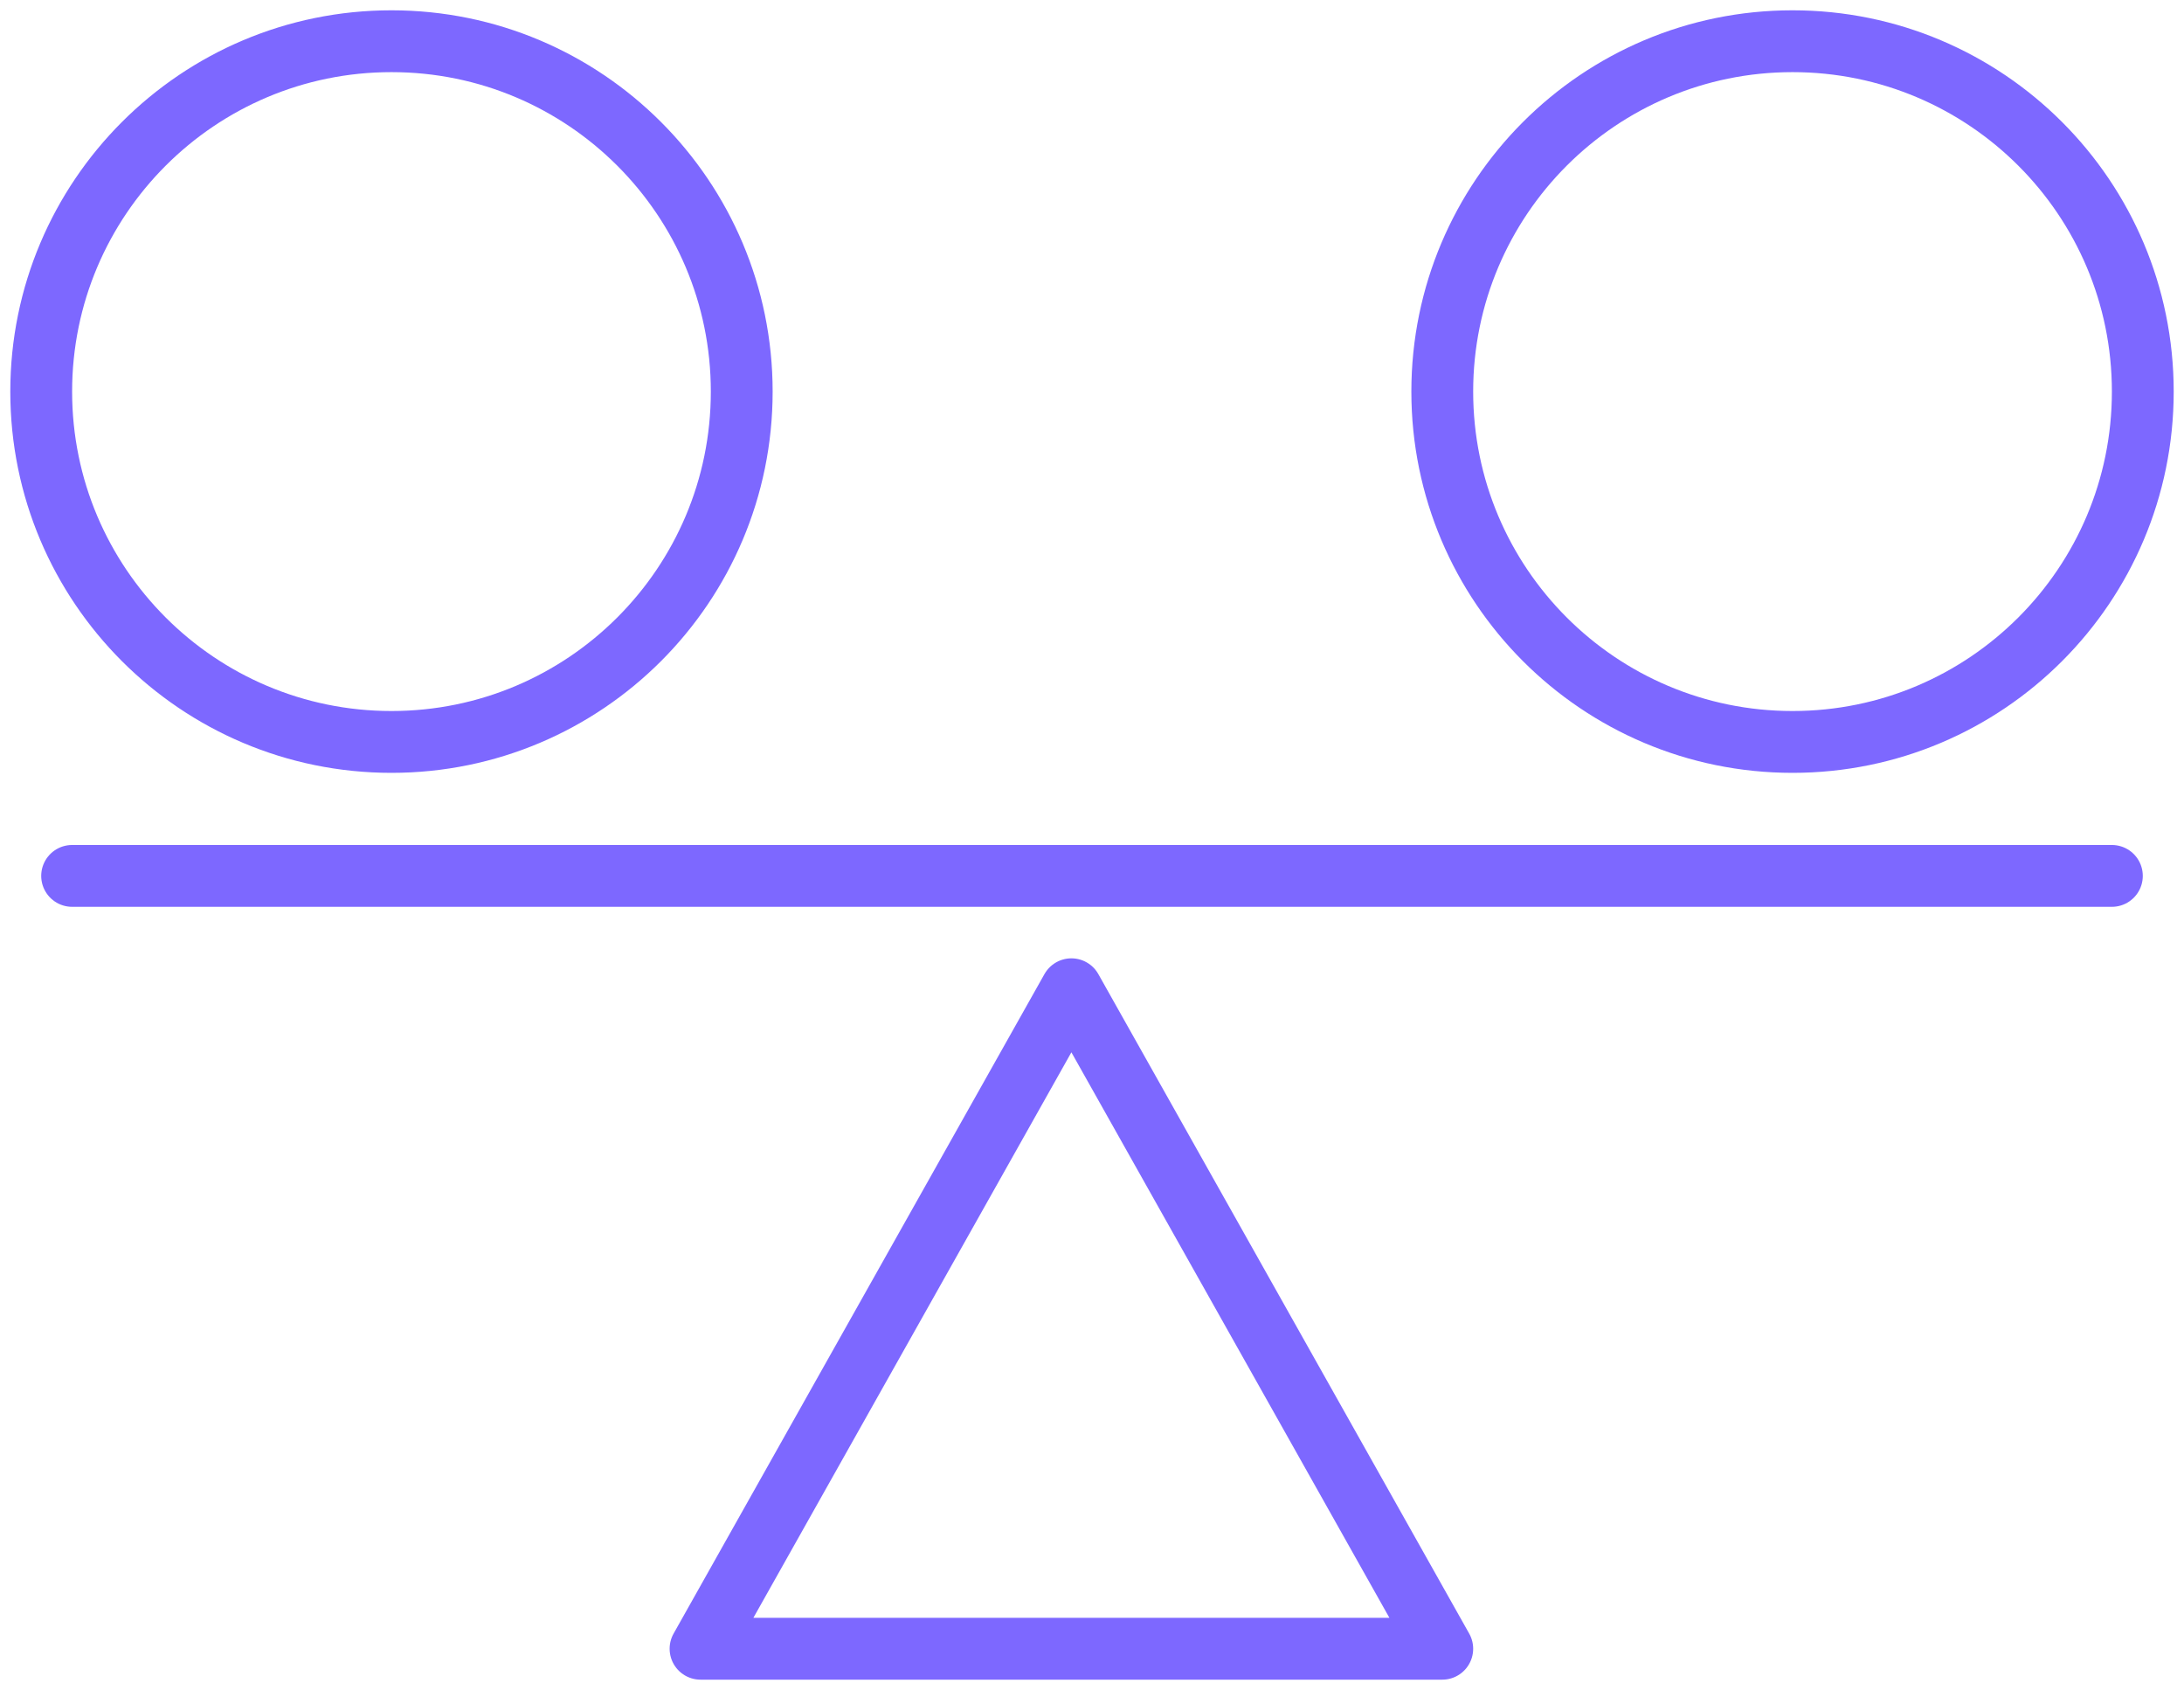
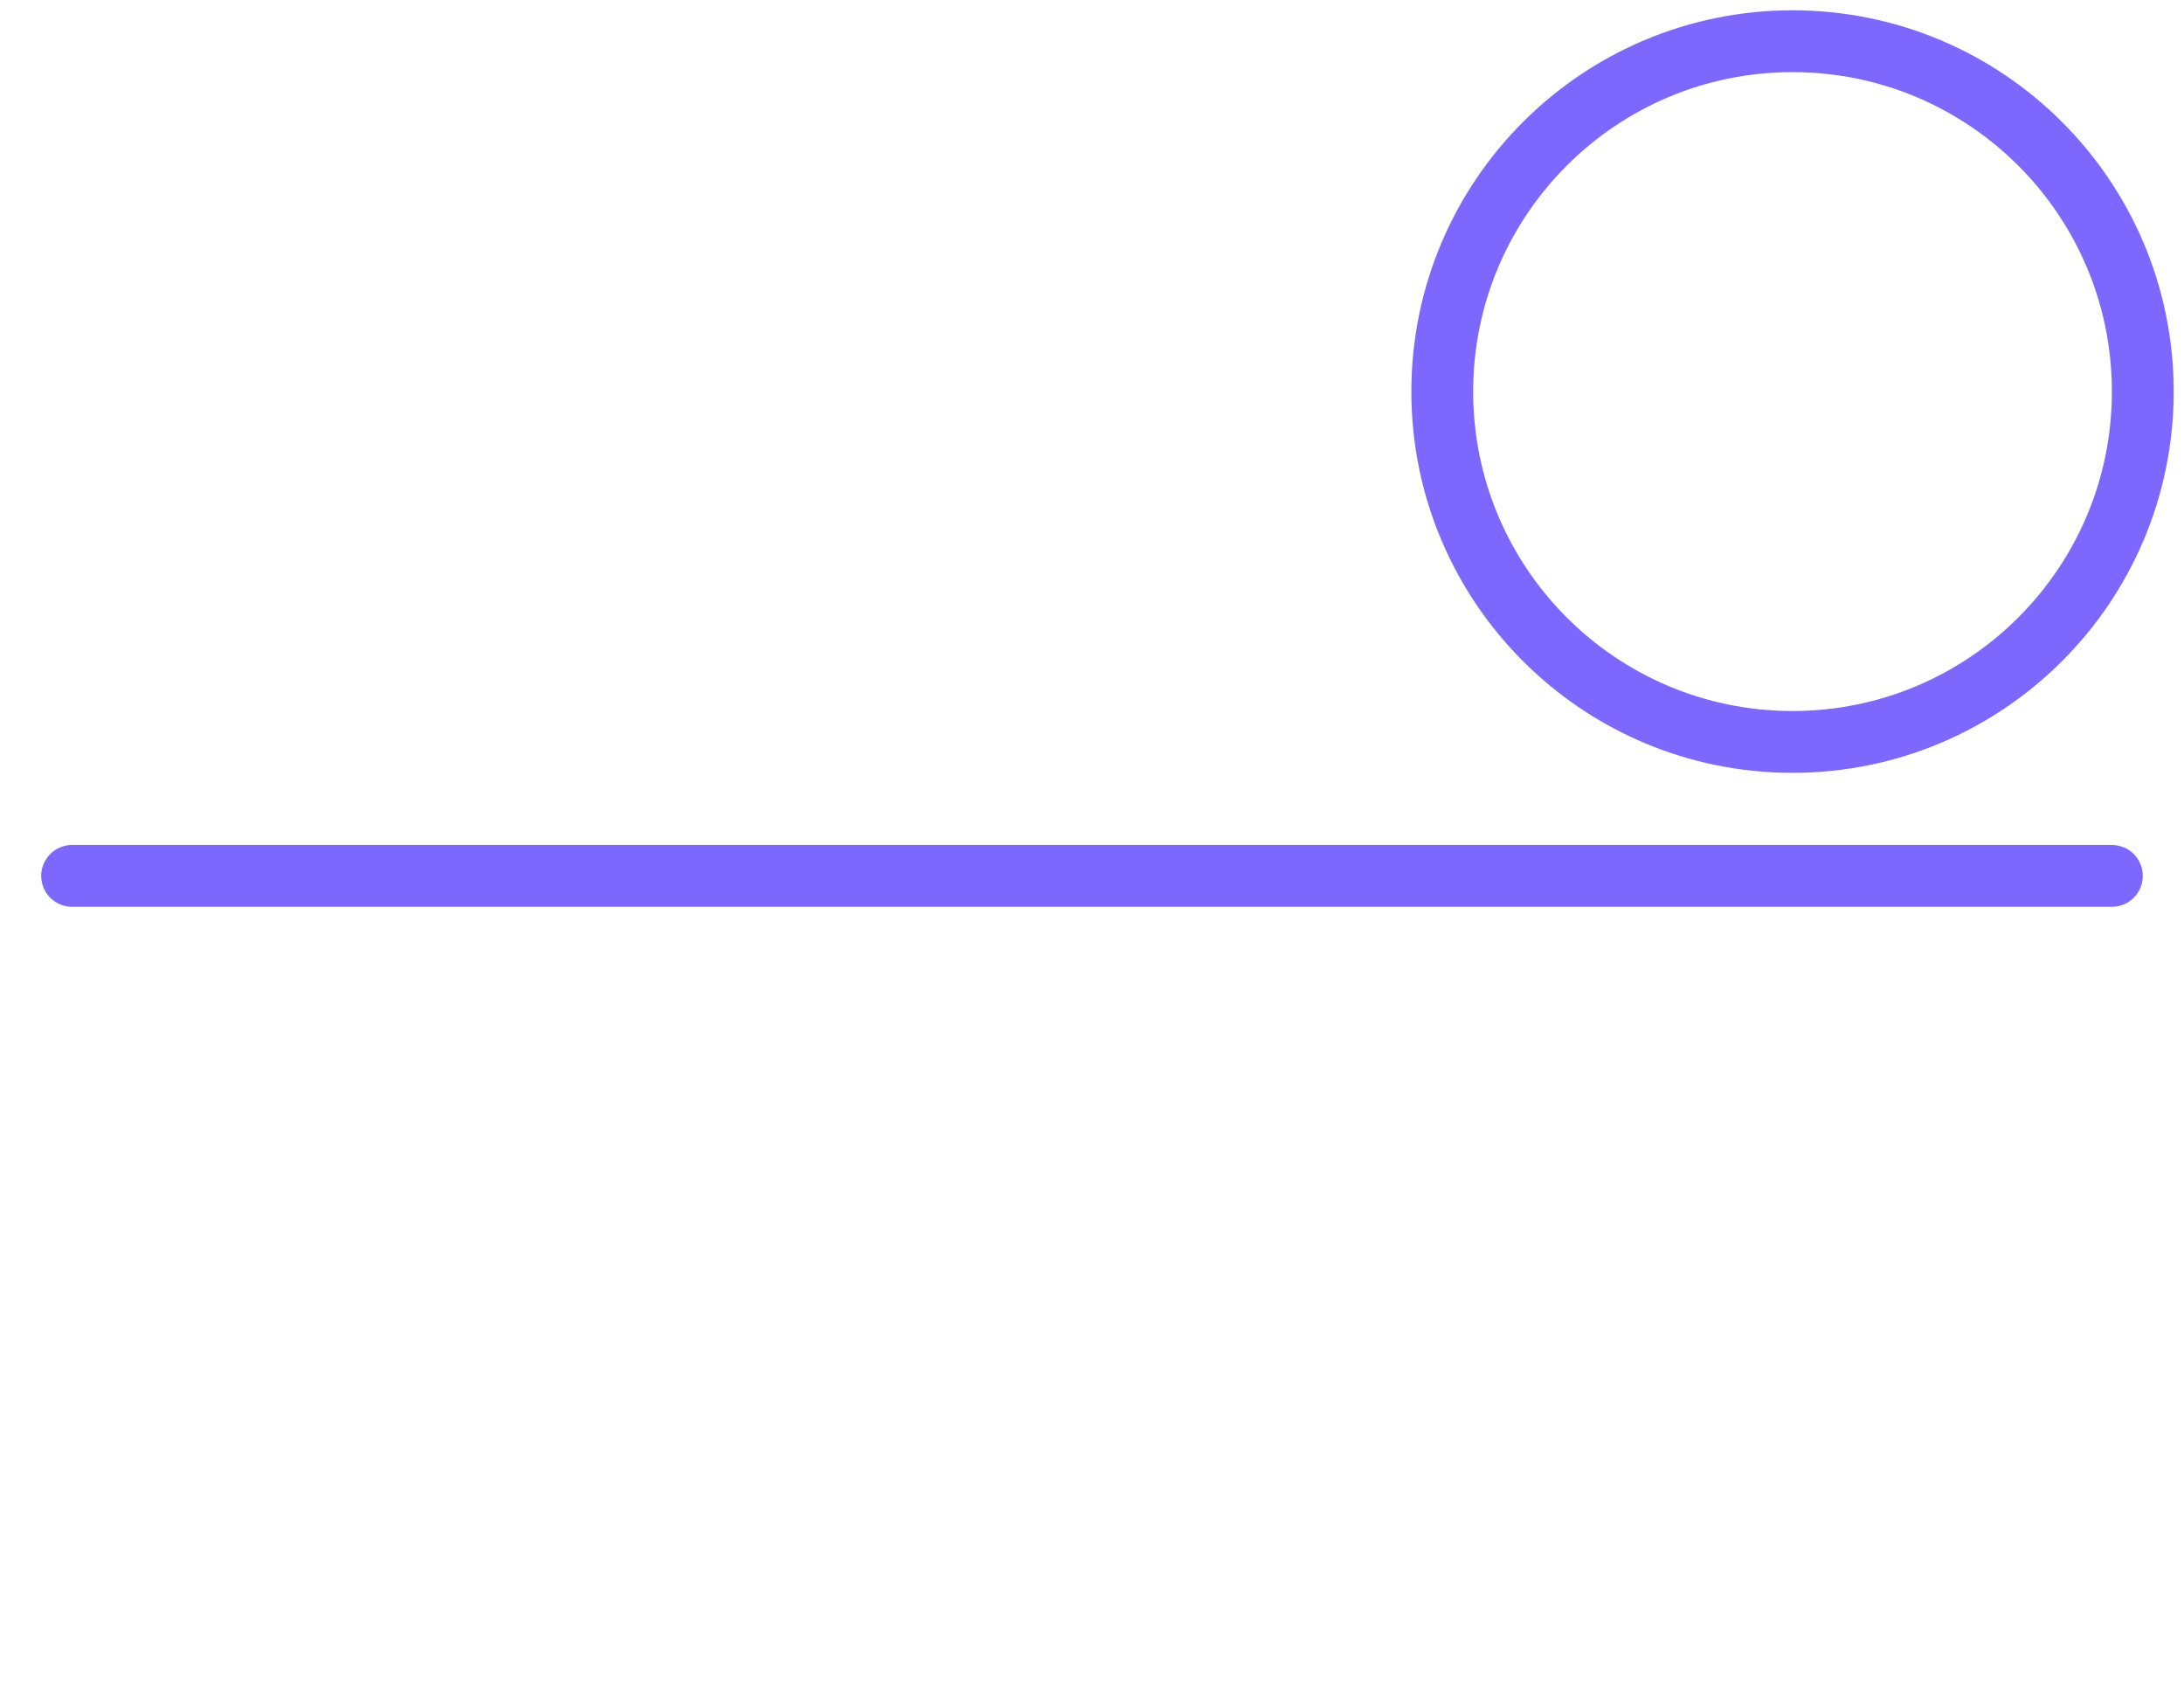
<svg xmlns="http://www.w3.org/2000/svg" width="53" height="41" viewBox="0 0 53 41" fill="none">
  <path d="M43.5 18C48.194 18 52 14.194 52 9.5C52 4.806 48.194 1 43.5 1C38.806 1 35 4.806 35 9.5C35 14.194 38.806 18 43.5 18Z" stroke="#7D68FF" stroke-width="1.5" stroke-miterlimit="10" stroke-linecap="round" stroke-linejoin="round" />
-   <path d="M9.5 18C14.194 18 18 14.194 18 9.5C18 4.806 14.194 1 9.5 1C4.806 1 1 4.806 1 9.5C1 14.194 4.806 18 9.5 18Z" stroke="#7D68FF" stroke-width="1.5" stroke-miterlimit="10" stroke-linecap="round" stroke-linejoin="round" />
-   <path d="M26 24L17 40H35L26 24Z" stroke="#7D68FF" stroke-width="1.5" stroke-miterlimit="10" stroke-linecap="round" stroke-linejoin="round" />
  <line x1="1.75" y1="21.25" x2="51.25" y2="21.25" stroke="#7D68FF" stroke-width="1.5" stroke-linecap="round" />
</svg>